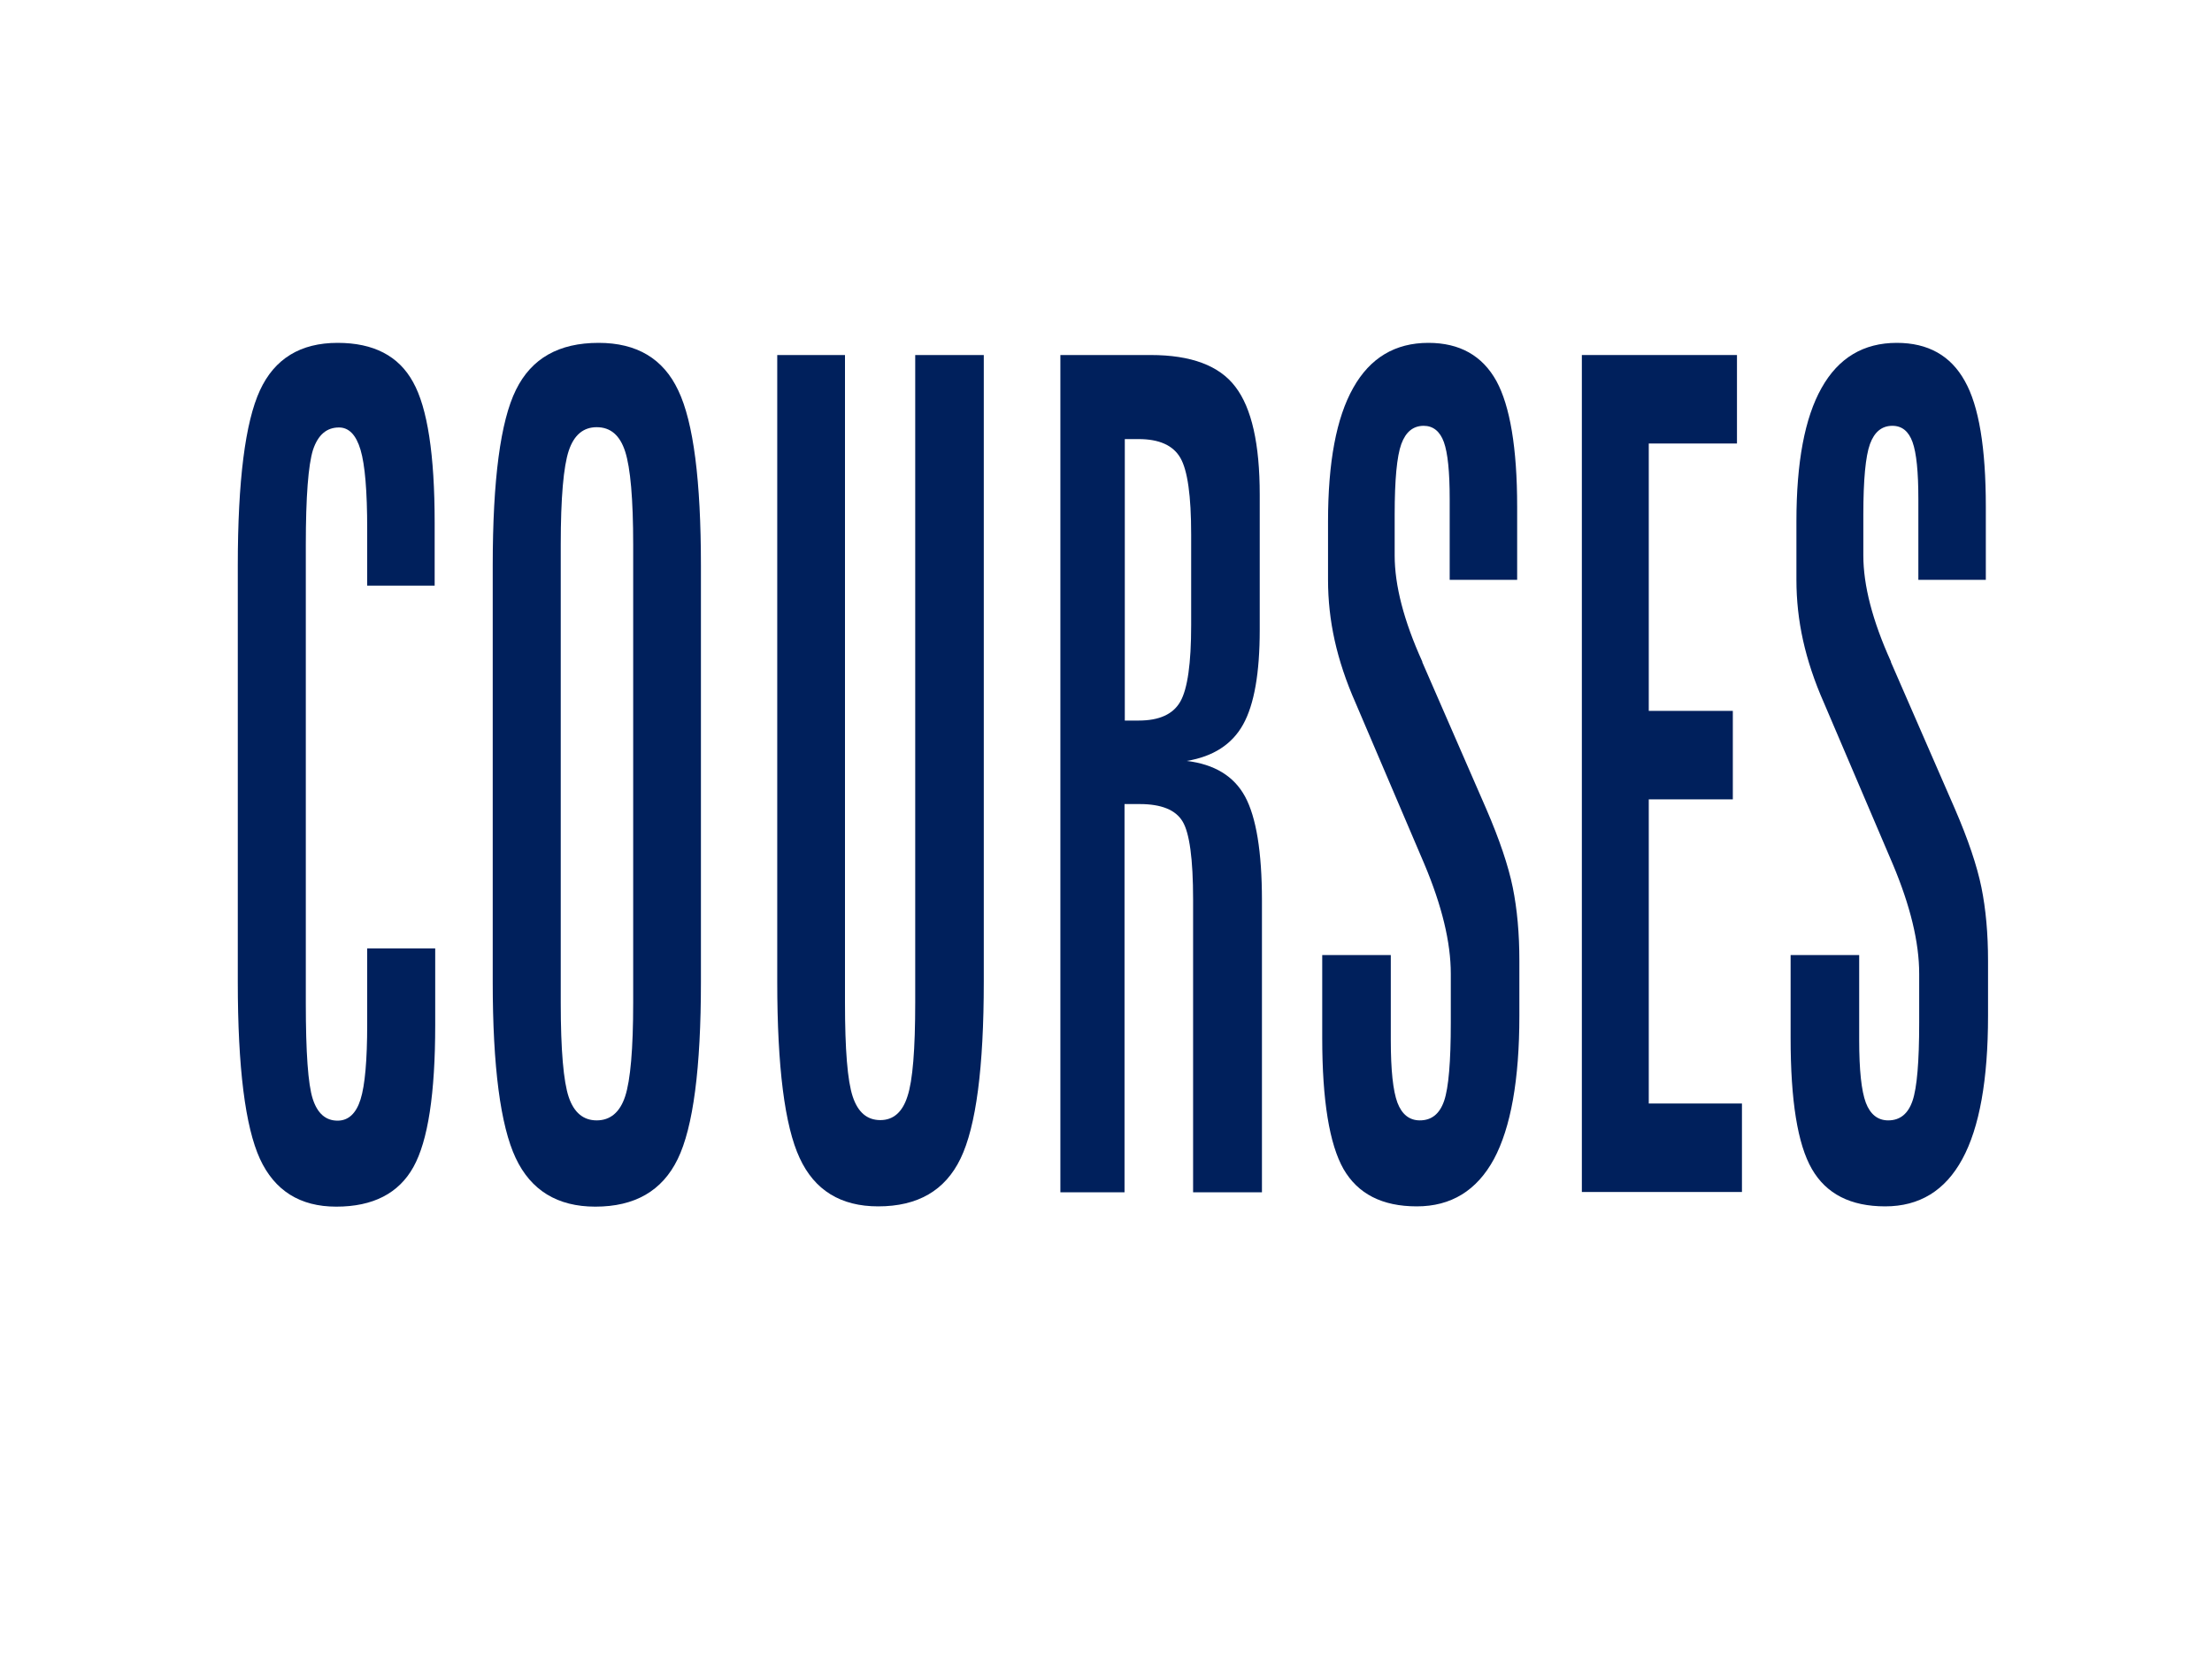
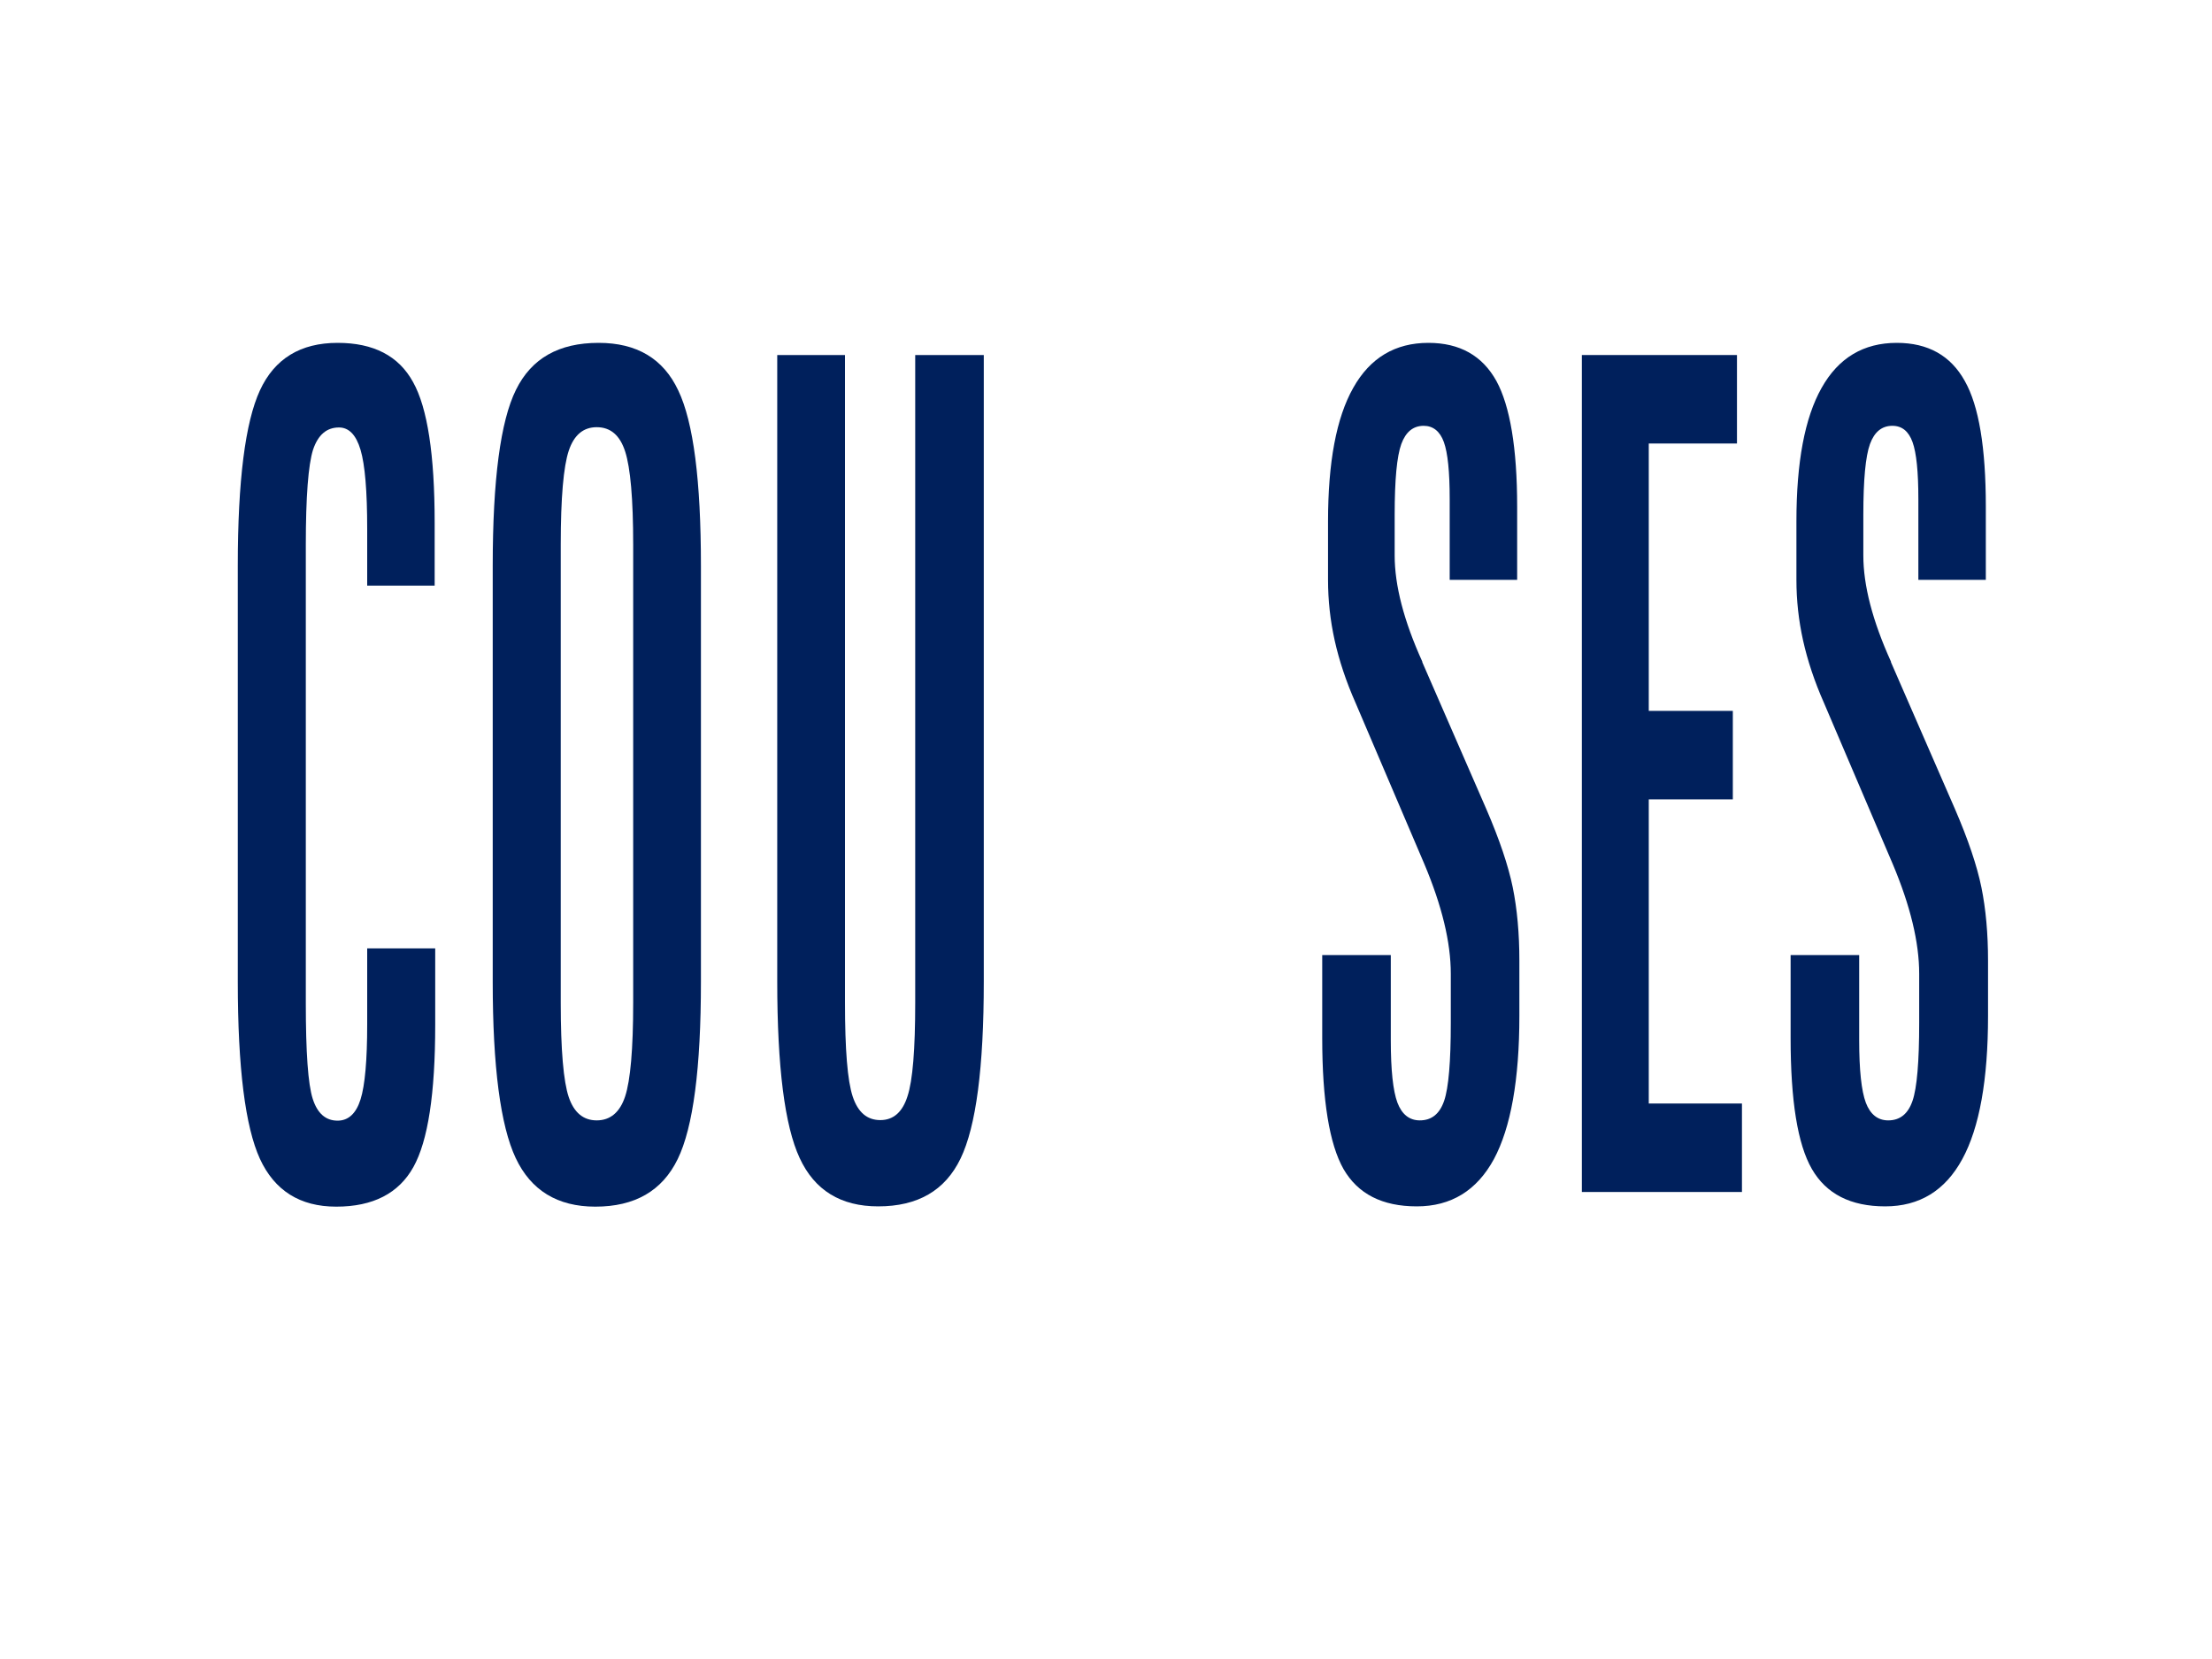
<svg xmlns="http://www.w3.org/2000/svg" version="1.1" id="Layer_1" x="0px" y="0px" viewBox="0 0 800 600" style="enable-background:new 0 0 800 600;" xml:space="preserve">
  <style type="text/css">
	.st0{enable-background:new    ;}
	.st1{fill:#00205C;}
</style>
  <g class="st0">
    <path class="st1" d="M157.2,189v22.8h-24.4v-20.5c0-13.7-0.8-23.2-2.4-28.6c-1.6-5.4-4.2-8.1-7.8-8.1c-4.5,0-7.6,2.7-9.4,8.1   c-1.7,5.4-2.6,16.9-2.6,34.4v165.7c0,17.8,0.8,29.3,2.5,34.6c1.7,5.3,4.7,7.9,9,7.9c3.9,0,6.7-2.6,8.3-7.7   c1.6-5.1,2.4-14.2,2.4-27.2V343h24.6v27.7c0,24.8-2.6,41.9-7.9,51.4c-5.3,9.5-14.6,14.3-27.9,14.3c-13.1,0-22.3-5.8-27.6-17.3   c-5.3-11.6-8-32.9-8-64V204.6c0-30.8,2.7-51.9,8-63.4c5.3-11.5,14.7-17.2,28.1-17.2c13,0,22.1,4.7,27.3,14.2   C154.6,147.5,157.2,164.5,157.2,189z" />
    <path class="st1" d="M253.5,204.6v150.5c0,31.2-2.8,52.6-8.4,64.1c-5.6,11.5-15.5,17.2-29.8,17.2c-13.7,0-23.3-5.9-28.8-17.6   c-5.5-11.7-8.3-33-8.3-63.7V204.6c0-31.1,2.8-52.3,8.4-63.6c5.6-11.4,15.5-17,29.9-17c13.8,0,23.4,5.7,28.8,17.2   C250.8,152.7,253.5,173.8,253.5,204.6z M229,197c0-16.6-1-27.8-2.9-33.7c-1.9-5.9-5.3-8.8-10.3-8.8c-4.8,0-8.2,2.8-10.1,8.5   c-1.9,5.7-2.9,17-2.9,34v165.7c0,17.1,1,28.5,2.9,34.1c1.9,5.6,5.3,8.4,10.1,8.4c4.9,0,8.4-2.9,10.3-8.7c1.9-5.8,2.9-17.1,2.9-33.8   V197z" />
    <path class="st1" d="M281.1,128.4h24.5v234.2c0,17,0.9,28.3,2.8,34c1.9,5.7,5.2,8.5,10,8.5c4.7,0,8-2.9,9.8-8.6   c1.9-5.7,2.8-17,2.8-33.9V128.4h24.8v226.6c0,31.1-2.8,52.4-8.4,64c-5.6,11.6-15.5,17.3-29.8,17.3c-13.5,0-23-5.8-28.4-17.5   c-5.4-11.6-8.1-32.9-8.1-63.8V128.4z" />
-     <path class="st1" d="M383.5,128.4h32.7c14.5,0,24.8,3.8,30.6,11.5c5.9,7.7,8.8,20.7,8.8,39v48.9c0,15.6-2,27-6,34.2   c-4,7.2-10.8,11.6-20.4,13.2c10,1.2,17.1,5.5,21.1,12.9c4,7.4,6.1,19.9,6.1,37.6v105.5h-24.9V325.3c0-14.6-1.3-24.1-3.8-28.2   c-2.5-4.2-7.7-6.3-15.5-6.3h-5.5v140.4h-23.2V128.4z M406.8,158.8v101.8h5c7.5,0,12.5-2.3,15.1-6.9c2.6-4.6,3.9-13.8,3.9-27.6   v-32.8c0-14-1.3-23.2-3.9-27.7c-2.6-4.5-7.6-6.8-15.1-6.8H406.8z" />
    <path class="st1" d="M548.7,183.2v26.5h-24.4v-29.2c0-9.9-0.7-16.7-2.1-20.6c-1.4-3.9-3.9-5.9-7.3-5.9c-3.8,0-6.5,2.2-8.1,6.6   c-1.6,4.4-2.4,12.9-2.4,25.5v14.8c0,10.8,3.3,23.6,10,38.4v0.2l23.1,53c4.8,11.1,8,20.6,9.6,28.4c1.6,7.9,2.4,16.7,2.4,26.6v19.9   c0,23.1-3.1,40.4-9.2,51.8c-6.2,11.4-15.5,17.1-27.9,17.1c-12.5,0-21.3-4.5-26.5-13.5c-5.1-9-7.7-24.8-7.7-47.4v-30h24.8v30.8   c0,10.8,0.8,18.3,2.4,22.6c1.6,4.2,4.3,6.4,8.1,6.4c4.3,0,7.2-2.4,8.8-7.1c1.6-4.7,2.4-14.1,2.4-28.2v-17.7   c0-11.4-3.2-24.6-9.6-39.8l-0.6-1.4l-24.2-56.7c-3.5-7.9-6-15.5-7.6-22.7c-1.6-7.2-2.4-14.5-2.4-21.9v-21.1c0-21.4,3-37.5,9.1-48.3   c6.1-10.9,15.2-16.3,27.2-16.3c11.3,0,19.5,4.6,24.6,13.8C546.1,146.8,548.7,162,548.7,183.2z" />
    <path class="st1" d="M572.1,128.4h56.1v32h-31.9v96.7h30.4v32h-30.4v110h33.7v32h-57.9V128.4z" />
    <path class="st1" d="M718.2,183.2v26.5h-24.4v-29.2c0-9.9-0.7-16.7-2.1-20.6c-1.4-3.9-3.8-5.9-7.3-5.9c-3.8,0-6.5,2.2-8.1,6.6   c-1.6,4.4-2.4,12.9-2.4,25.5v14.8c0,10.8,3.3,23.6,10,38.4v0.2l23.1,53c4.8,11.1,8,20.6,9.6,28.4c1.6,7.9,2.4,16.7,2.4,26.6v19.9   c0,23.1-3.1,40.4-9.3,51.8c-6.2,11.4-15.5,17.1-27.9,17.1c-12.5,0-21.3-4.5-26.5-13.5s-7.7-24.8-7.7-47.4v-30h24.8v30.8   c0,10.8,0.8,18.3,2.4,22.6c1.6,4.2,4.3,6.4,8.1,6.4c4.3,0,7.2-2.4,8.8-7.1c1.6-4.7,2.4-14.1,2.4-28.2v-17.7   c0-11.4-3.2-24.6-9.6-39.8l-0.6-1.4l-24.2-56.7c-3.5-7.9-6-15.5-7.6-22.7c-1.6-7.2-2.4-14.5-2.4-21.9v-21.1c0-21.4,3-37.5,9.1-48.3   c6.1-10.9,15.2-16.3,27.2-16.3c11.3,0,19.5,4.6,24.6,13.8C715.7,146.8,718.2,162,718.2,183.2z" />
  </g>
</svg>